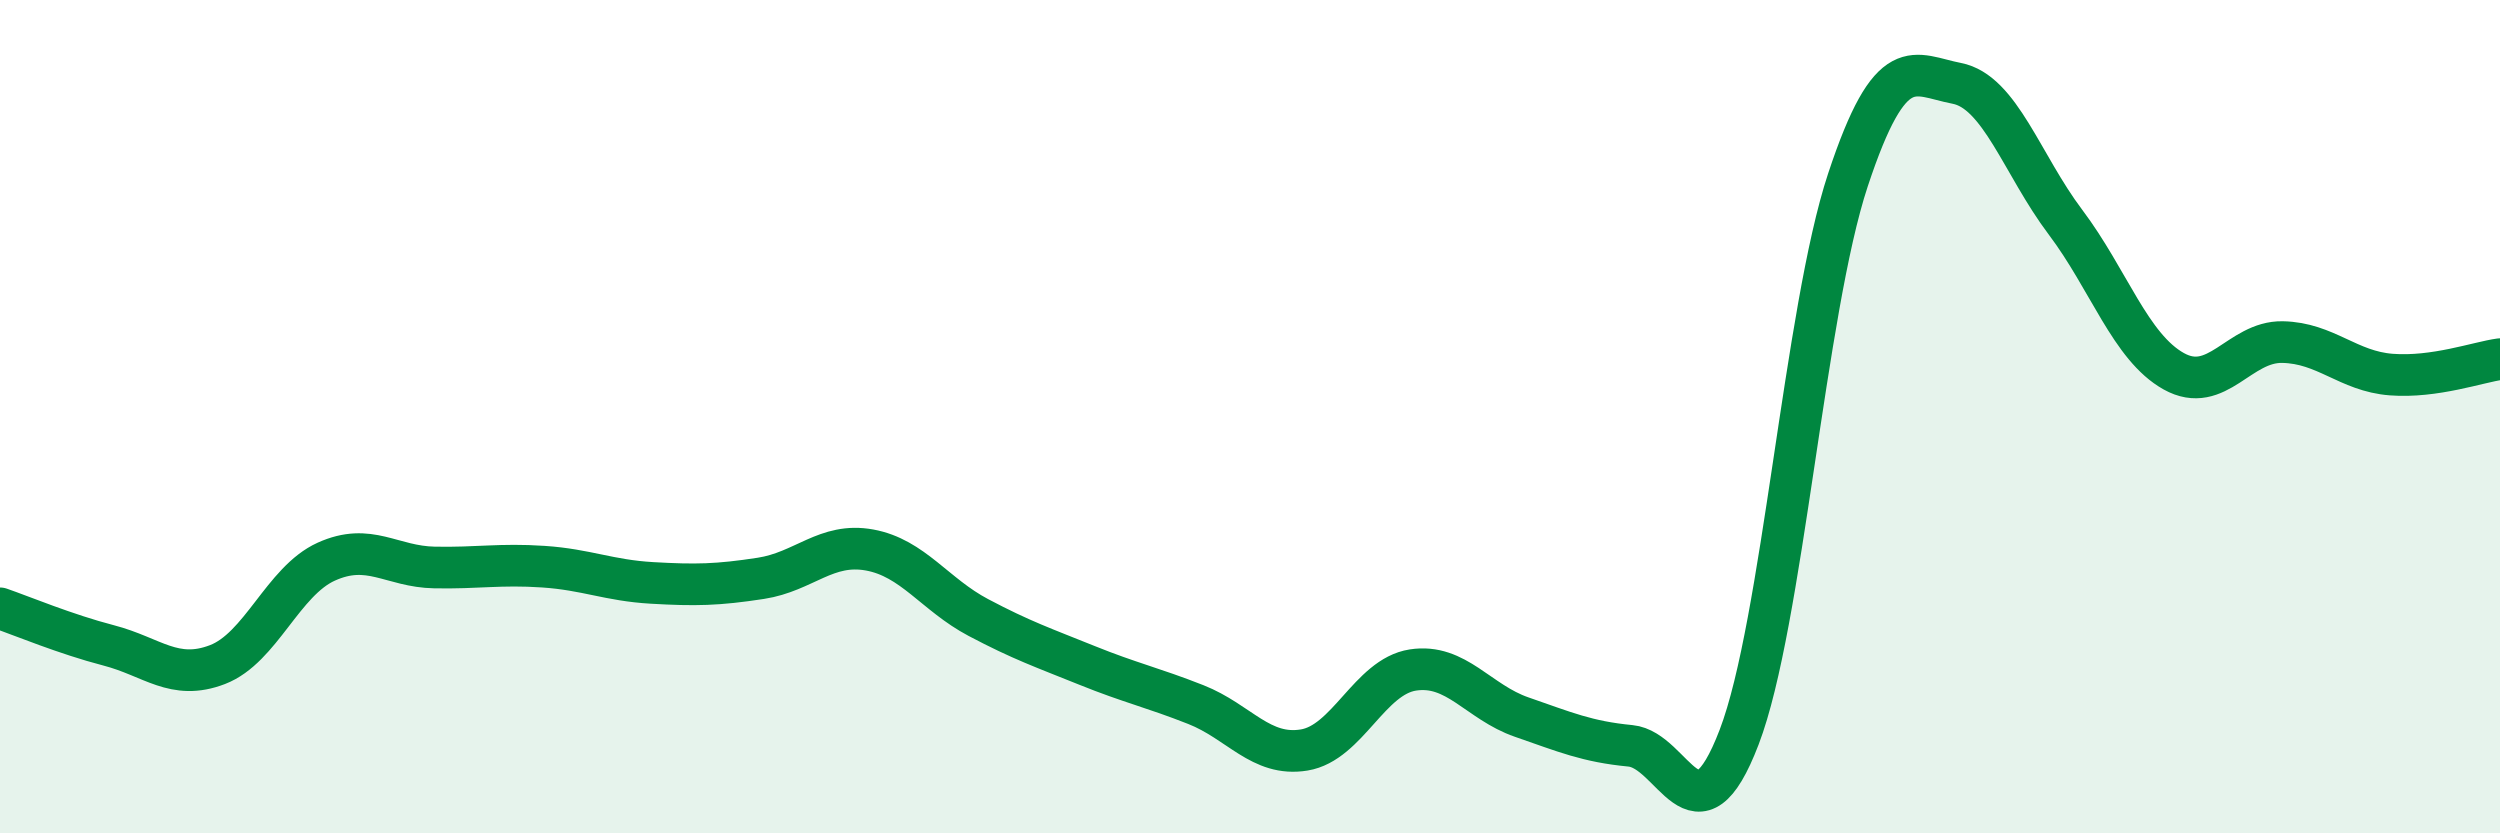
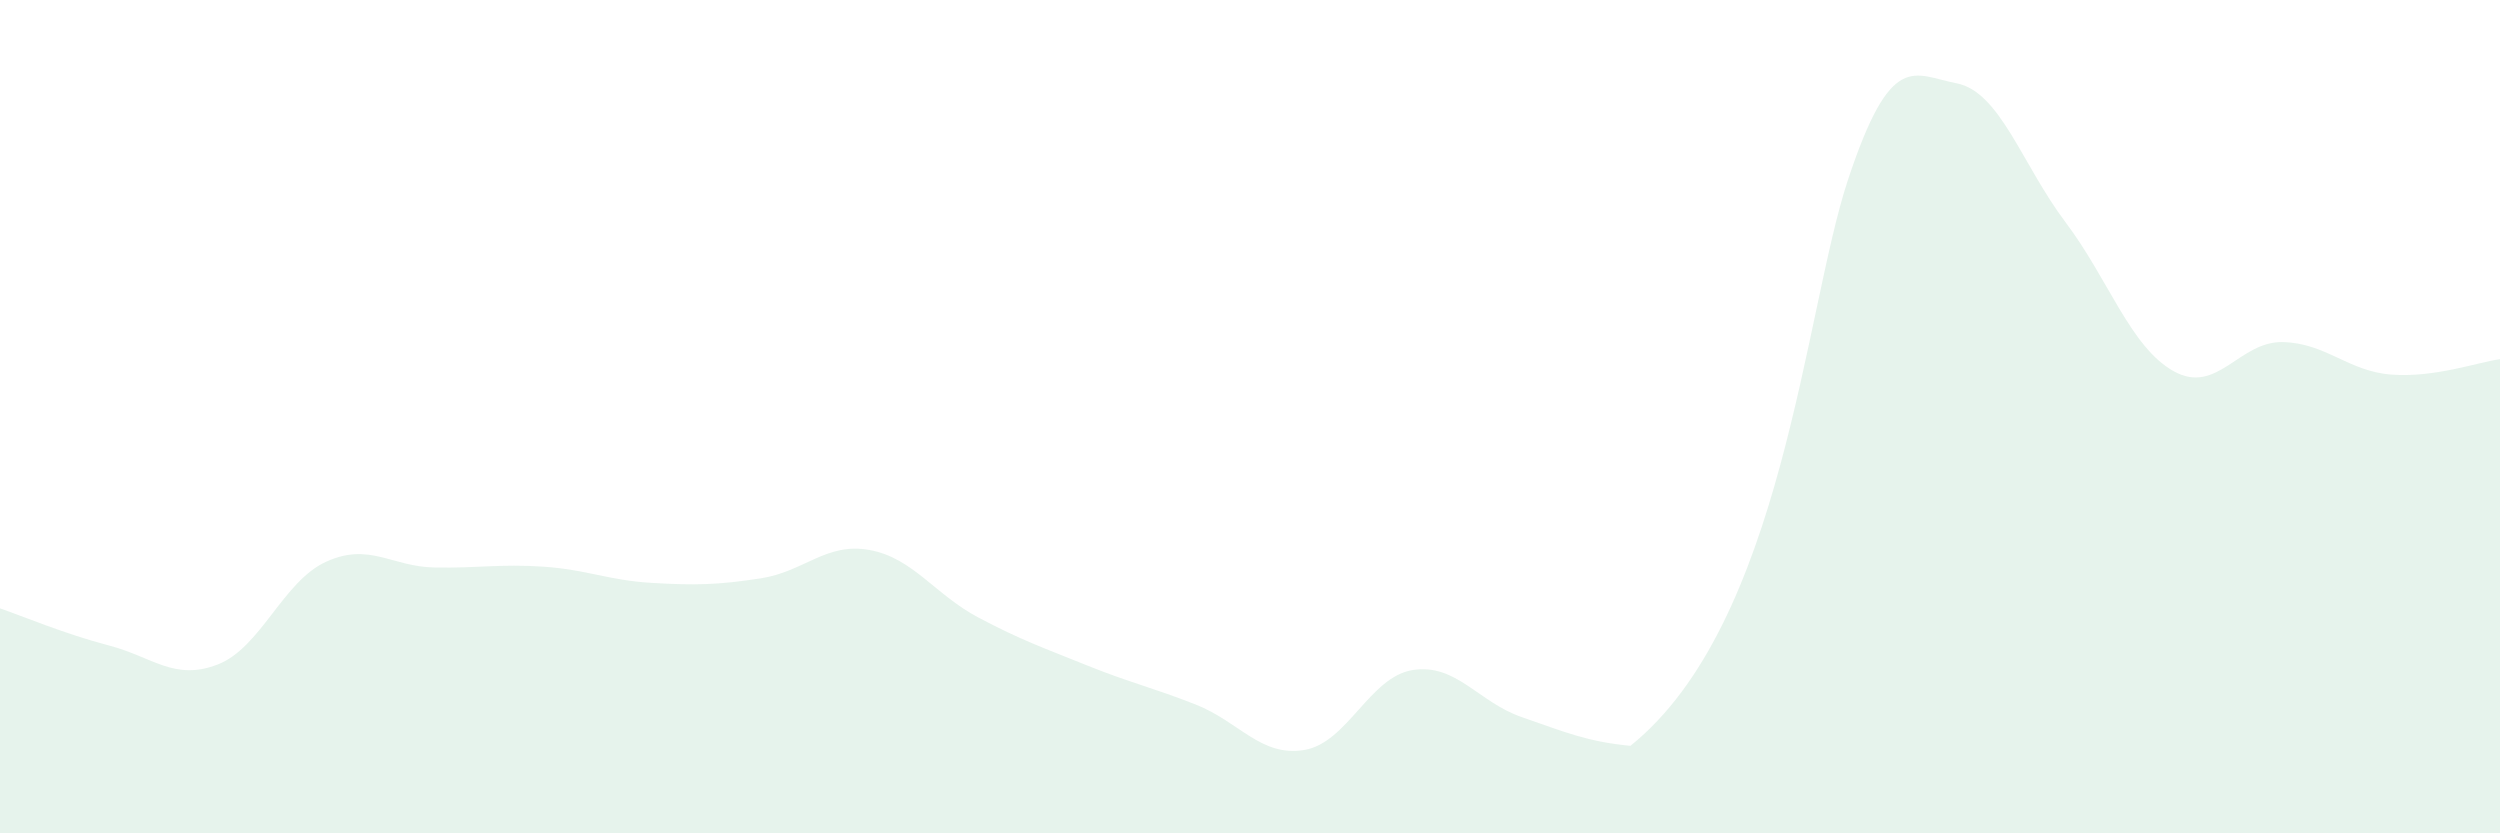
<svg xmlns="http://www.w3.org/2000/svg" width="60" height="20" viewBox="0 0 60 20">
-   <path d="M 0,14.6 C 0.52,14.78 1.57,15.22 2.61,15.49 C 3.65,15.76 4.18,16.35 5.22,15.95 C 6.26,15.55 6.79,13.95 7.83,13.48 C 8.87,13.01 9.39,13.6 10.43,13.62 C 11.47,13.64 12,13.53 13.04,13.6 C 14.08,13.67 14.61,13.93 15.65,13.99 C 16.69,14.05 17.22,14.04 18.26,13.88 C 19.3,13.72 19.83,13.01 20.87,13.2 C 21.91,13.39 22.44,14.27 23.48,14.82 C 24.52,15.37 25.05,15.55 26.09,15.97 C 27.13,16.39 27.66,16.5 28.7,16.91 C 29.74,17.32 30.26,18.17 31.3,18 C 32.34,17.83 32.87,16.24 33.91,16.08 C 34.95,15.92 35.48,16.85 36.52,17.21 C 37.56,17.57 38.09,17.8 39.13,17.9 C 40.17,18 40.7,20.41 41.74,17.69 C 42.78,14.97 43.31,7.46 44.35,4.32 C 45.39,1.18 45.92,1.8 46.96,2 C 48,2.2 48.53,3.95 49.57,5.33 C 50.61,6.71 51.13,8.33 52.17,8.91 C 53.21,9.49 53.74,8.19 54.78,8.21 C 55.82,8.23 56.35,8.91 57.39,8.99 C 58.43,9.07 59.48,8.69 60,8.62L60 20L0 20Z" fill="#008740" opacity="0.1" stroke-linecap="round" stroke-linejoin="round" />
-   <path d="M 0,14.6 C 0.52,14.78 1.57,15.22 2.61,15.49 C 3.65,15.76 4.18,16.35 5.22,15.95 C 6.26,15.55 6.79,13.95 7.83,13.48 C 8.87,13.01 9.39,13.6 10.43,13.62 C 11.47,13.64 12,13.53 13.04,13.6 C 14.08,13.67 14.61,13.93 15.65,13.99 C 16.69,14.05 17.22,14.04 18.26,13.88 C 19.3,13.72 19.83,13.01 20.87,13.2 C 21.91,13.39 22.44,14.27 23.48,14.82 C 24.52,15.37 25.05,15.55 26.09,15.97 C 27.13,16.39 27.66,16.5 28.7,16.91 C 29.74,17.32 30.26,18.17 31.3,18 C 32.34,17.83 32.87,16.24 33.91,16.08 C 34.95,15.92 35.48,16.85 36.52,17.21 C 37.56,17.57 38.09,17.8 39.13,17.9 C 40.17,18 40.7,20.41 41.74,17.69 C 42.78,14.97 43.31,7.46 44.35,4.32 C 45.39,1.18 45.92,1.8 46.96,2 C 48,2.2 48.53,3.95 49.57,5.33 C 50.61,6.71 51.13,8.33 52.17,8.91 C 53.21,9.49 53.74,8.19 54.78,8.21 C 55.82,8.23 56.35,8.91 57.39,8.99 C 58.43,9.07 59.48,8.69 60,8.62" stroke="#008740" stroke-width="1" fill="none" stroke-linecap="round" stroke-linejoin="round" />
+   <path d="M 0,14.6 C 0.52,14.78 1.57,15.22 2.61,15.49 C 3.65,15.76 4.18,16.35 5.22,15.95 C 6.26,15.55 6.79,13.95 7.83,13.48 C 8.87,13.01 9.39,13.6 10.43,13.62 C 11.47,13.64 12,13.53 13.04,13.6 C 14.08,13.67 14.61,13.93 15.65,13.99 C 16.69,14.05 17.22,14.04 18.26,13.88 C 19.3,13.72 19.83,13.01 20.87,13.2 C 21.91,13.39 22.44,14.27 23.48,14.82 C 24.52,15.37 25.05,15.55 26.09,15.97 C 27.13,16.39 27.66,16.5 28.7,16.91 C 29.74,17.32 30.26,18.17 31.3,18 C 32.34,17.83 32.87,16.24 33.91,16.08 C 34.95,15.92 35.48,16.85 36.52,17.21 C 37.56,17.57 38.09,17.8 39.13,17.9 C 42.78,14.97 43.31,7.46 44.35,4.32 C 45.39,1.18 45.92,1.8 46.96,2 C 48,2.2 48.53,3.95 49.57,5.33 C 50.61,6.71 51.13,8.33 52.17,8.91 C 53.21,9.49 53.74,8.19 54.78,8.21 C 55.82,8.23 56.35,8.91 57.39,8.99 C 58.43,9.07 59.48,8.69 60,8.62L60 20L0 20Z" fill="#008740" opacity="0.1" stroke-linecap="round" stroke-linejoin="round" />
</svg>